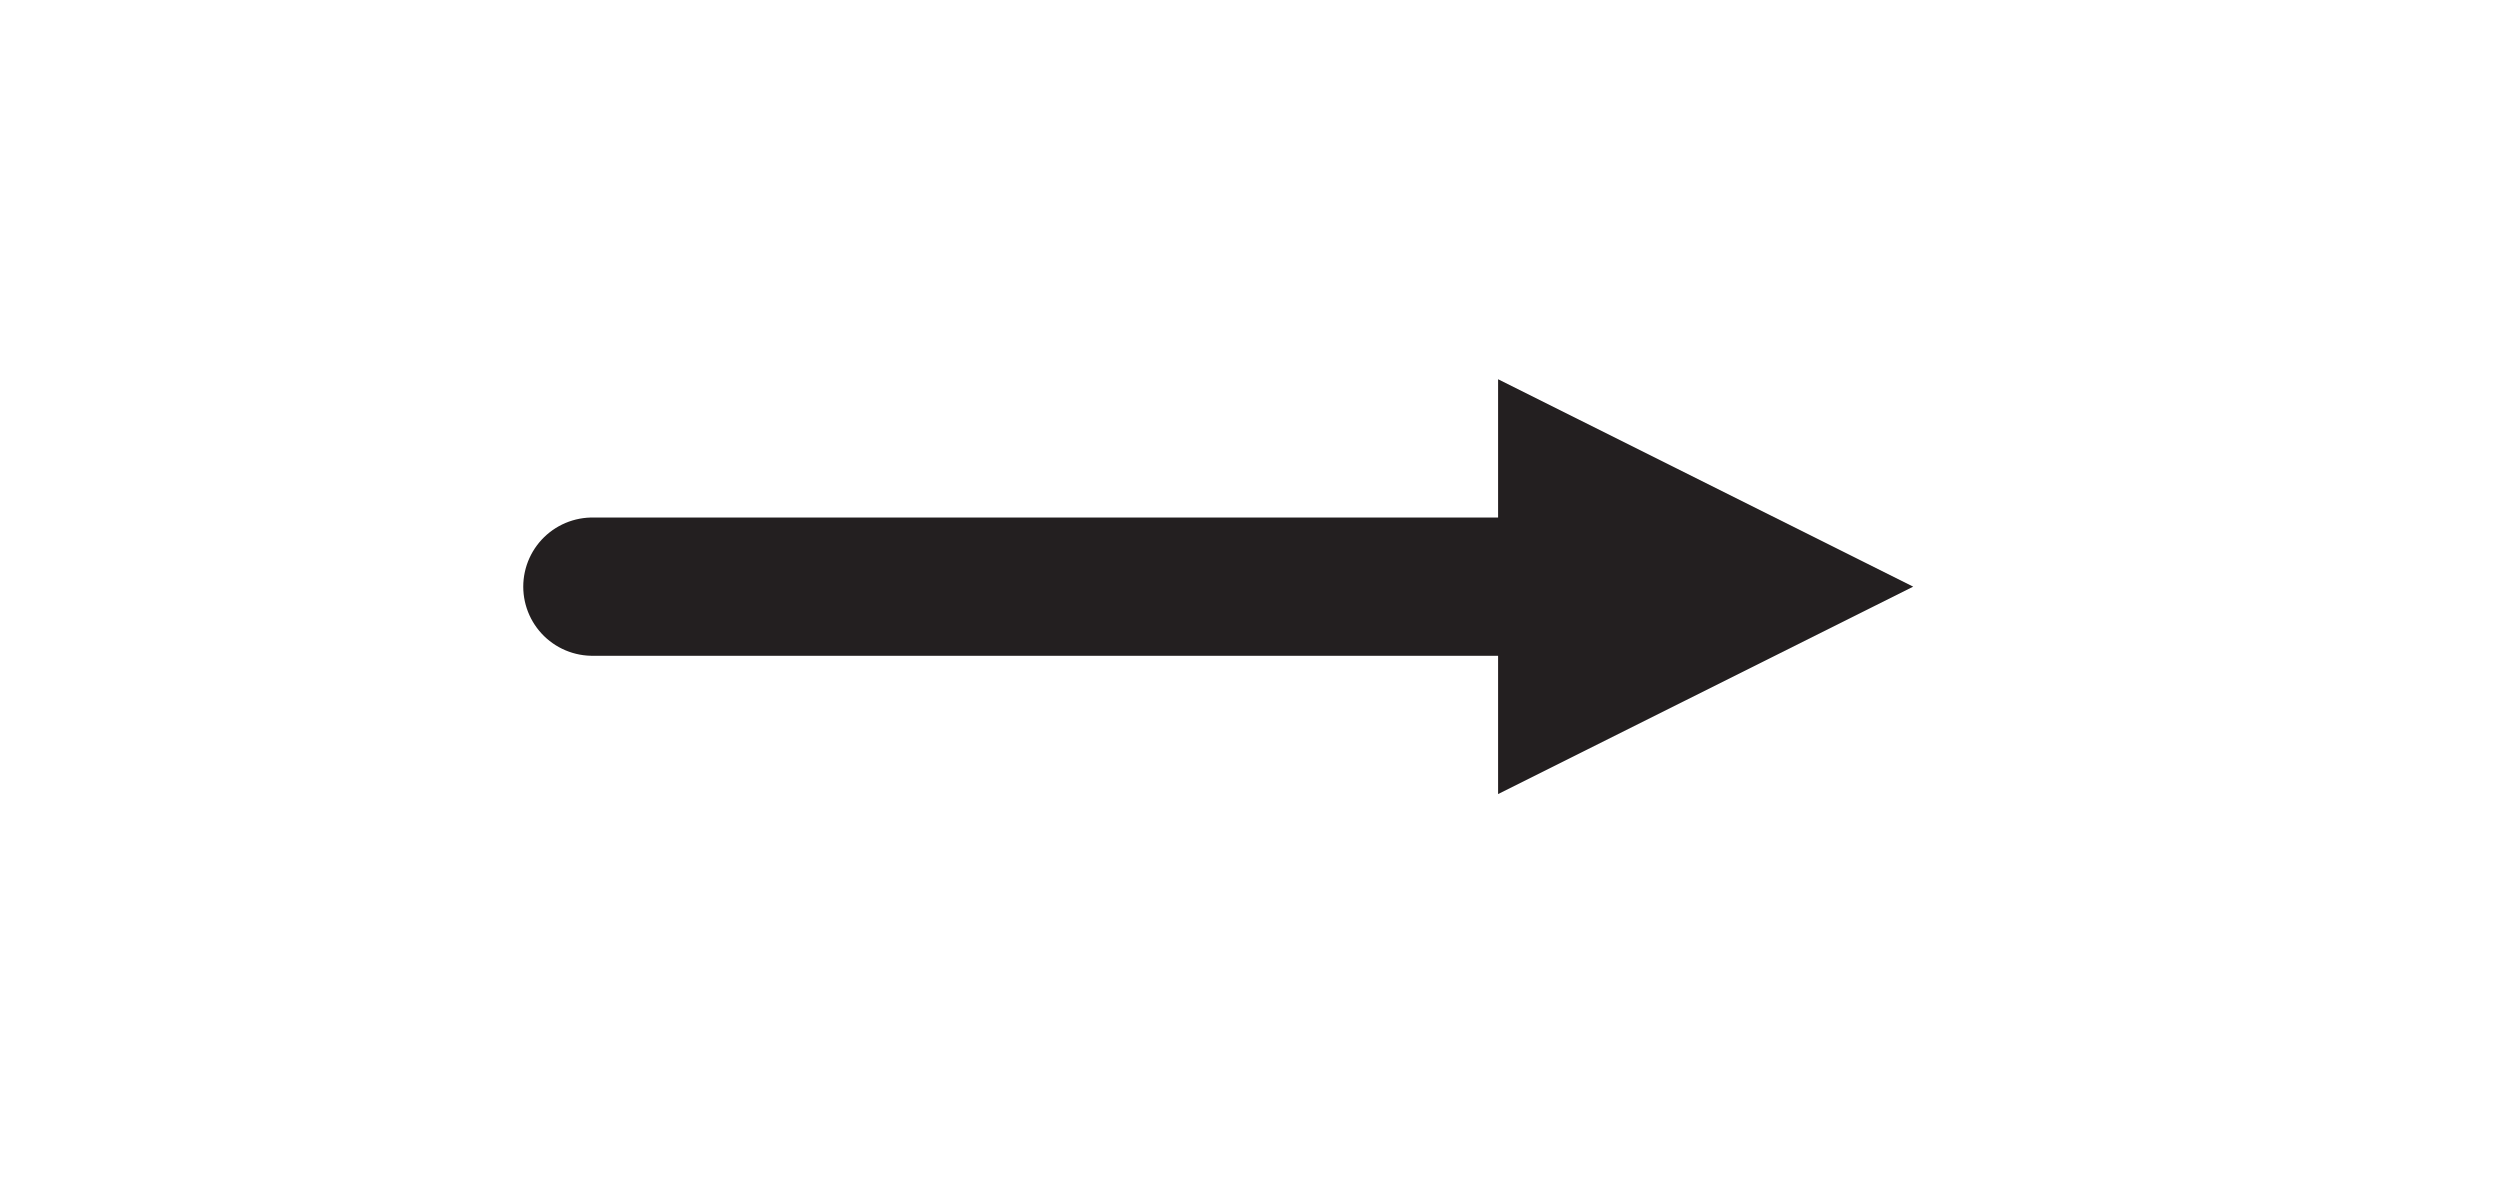
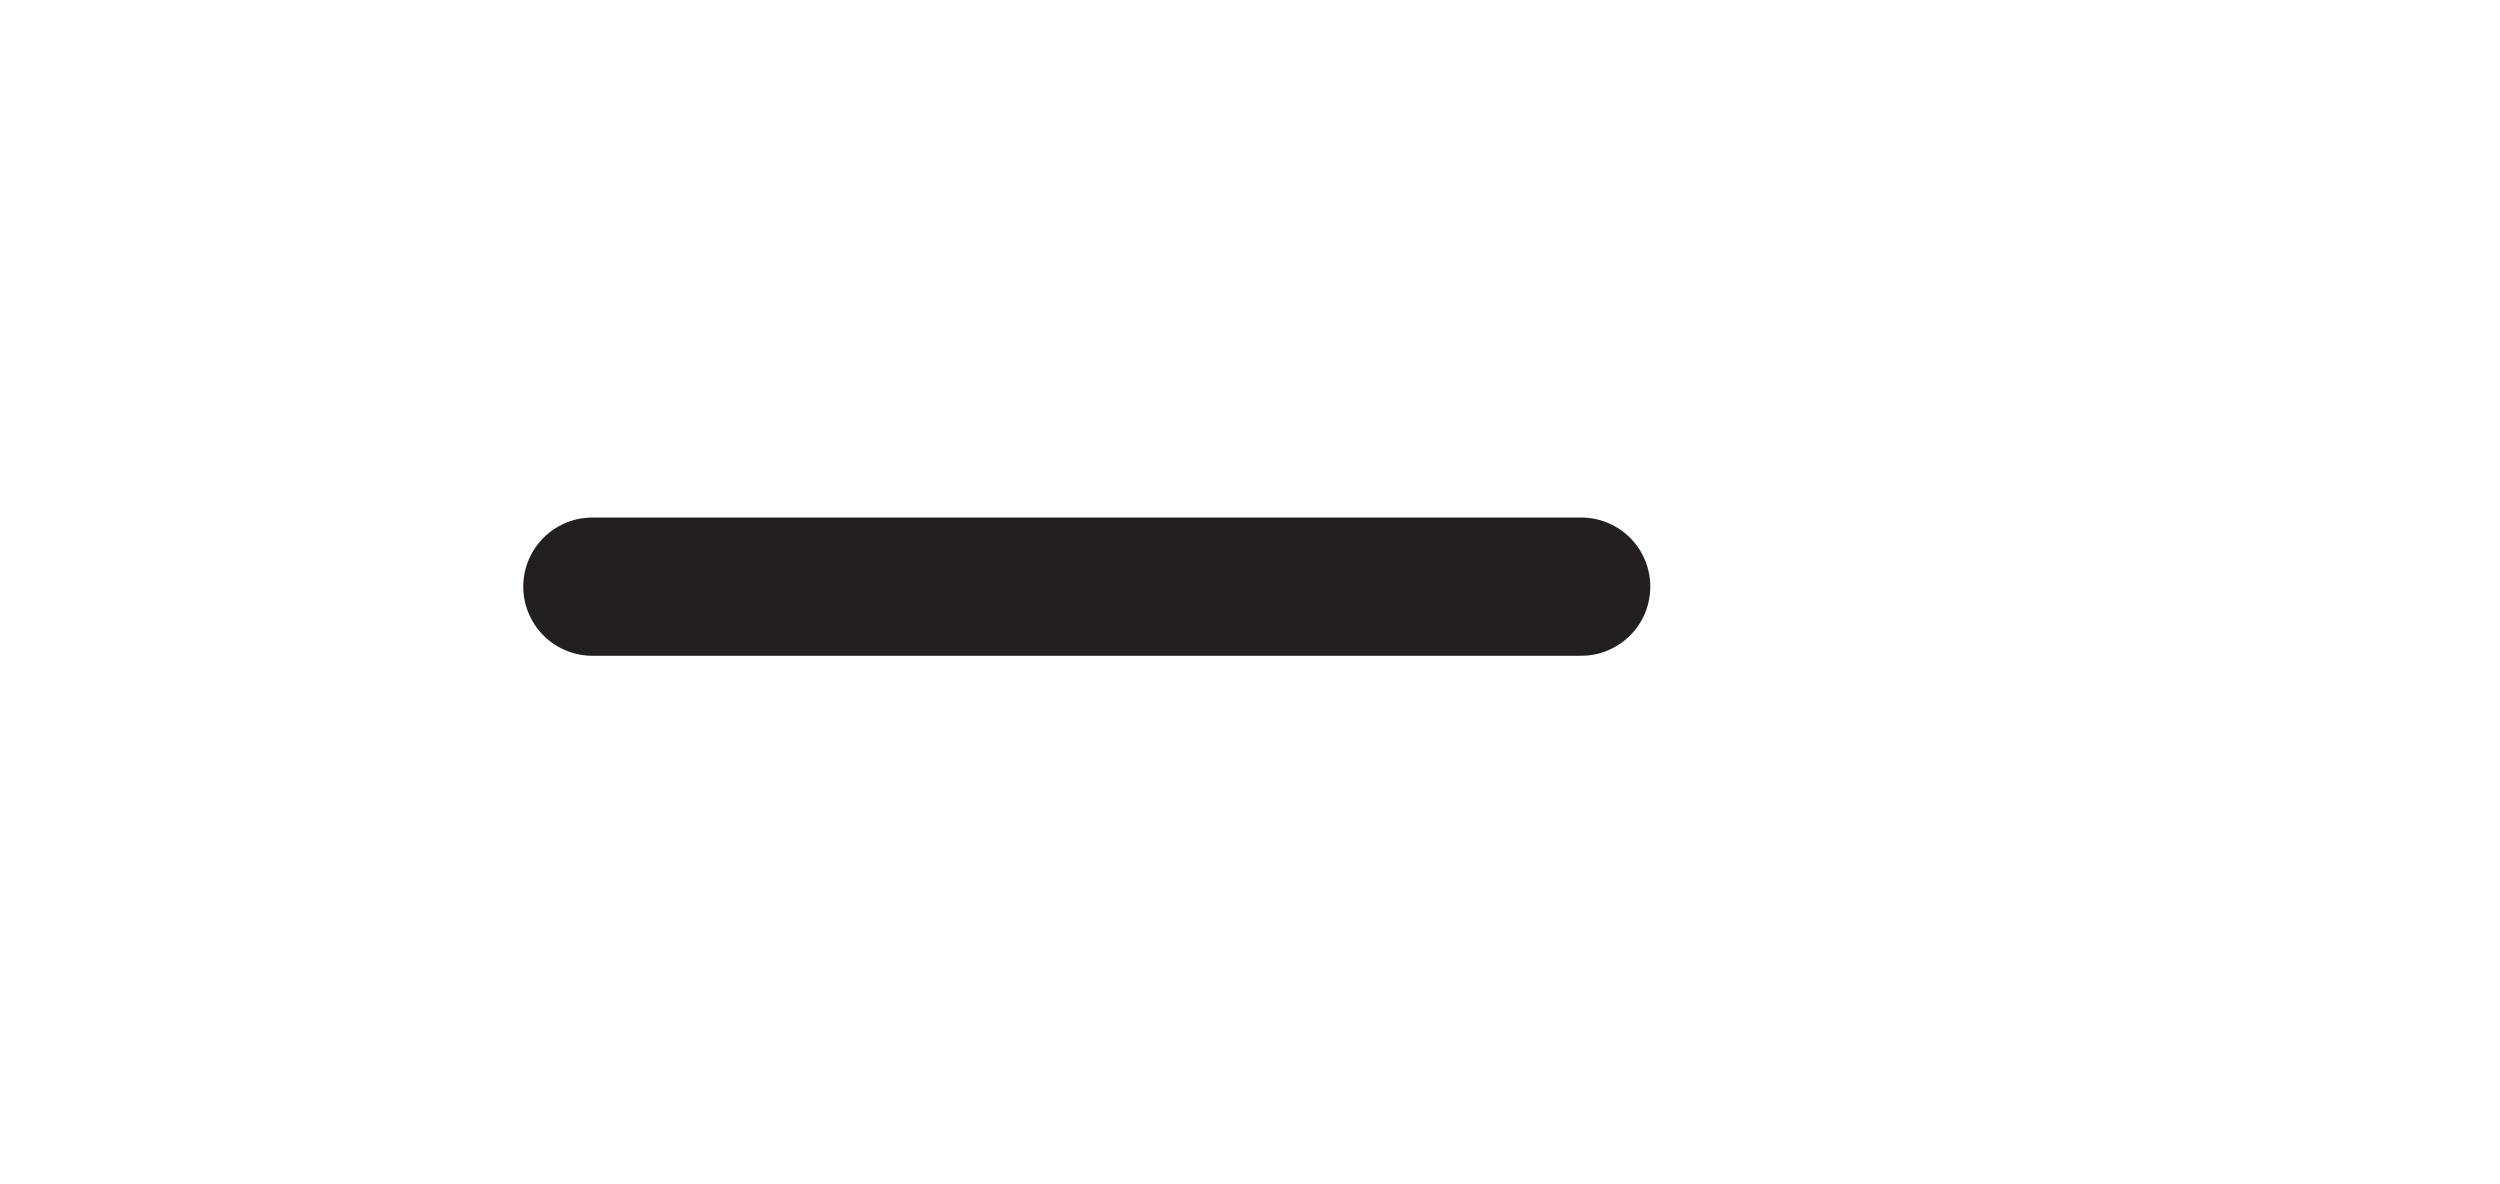
<svg xmlns="http://www.w3.org/2000/svg" width="100%" height="100%" viewBox="0 0 226 107" version="1.1" xml:space="preserve" style="fill-rule:evenodd;clip-rule:evenodd;stroke-linecap:round;stroke-linejoin:round;stroke-miterlimit:1.5;">
  <g transform="matrix(1,0,0,1,-1093.91,-1045.61)">
    <g transform="matrix(0.722,0,0,1,352.621,0)">
      <g transform="matrix(1.386,-0,-0,1,1027.39,1045.61)">
-         <path d="M134.847,34.283L172.347,53.033L134.847,71.783L134.847,34.283Z" style="fill:rgb(35,31,32);" />
        <path d="M53.033,53.033L142.347,53.033" style="fill:none;stroke:rgb(35,31,32);stroke-width:12.5px;" />
      </g>
    </g>
  </g>
</svg>